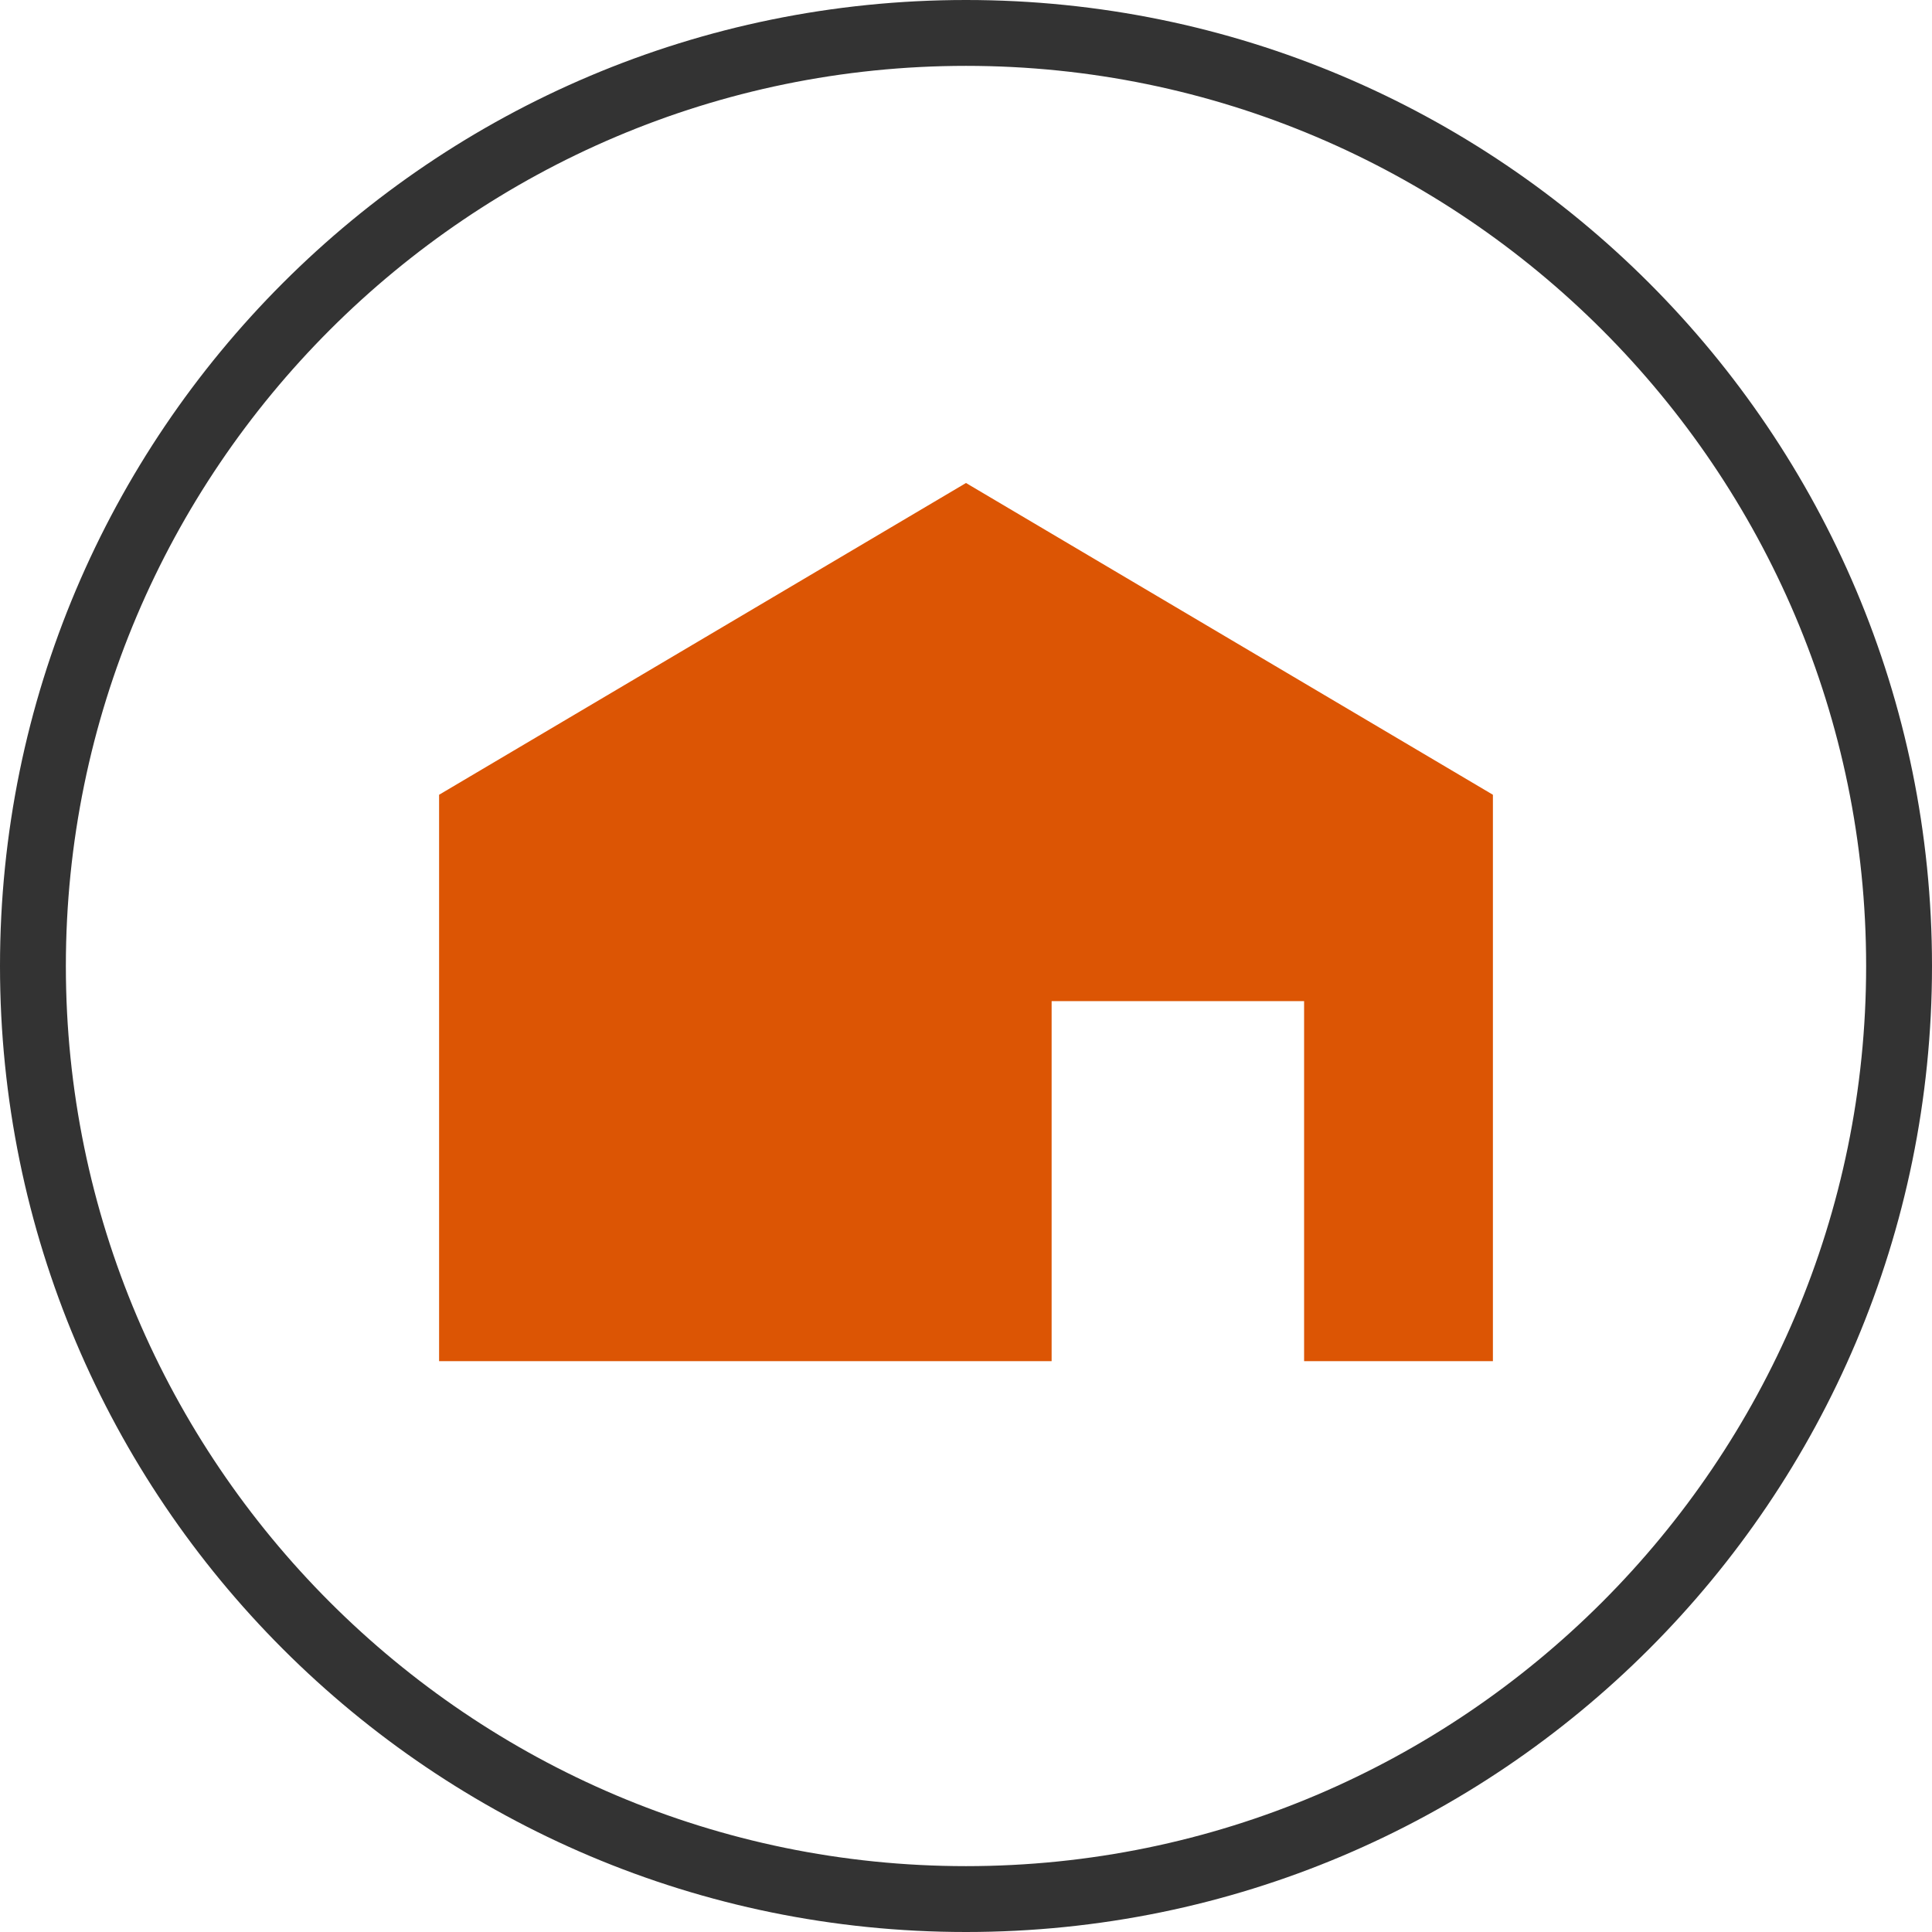
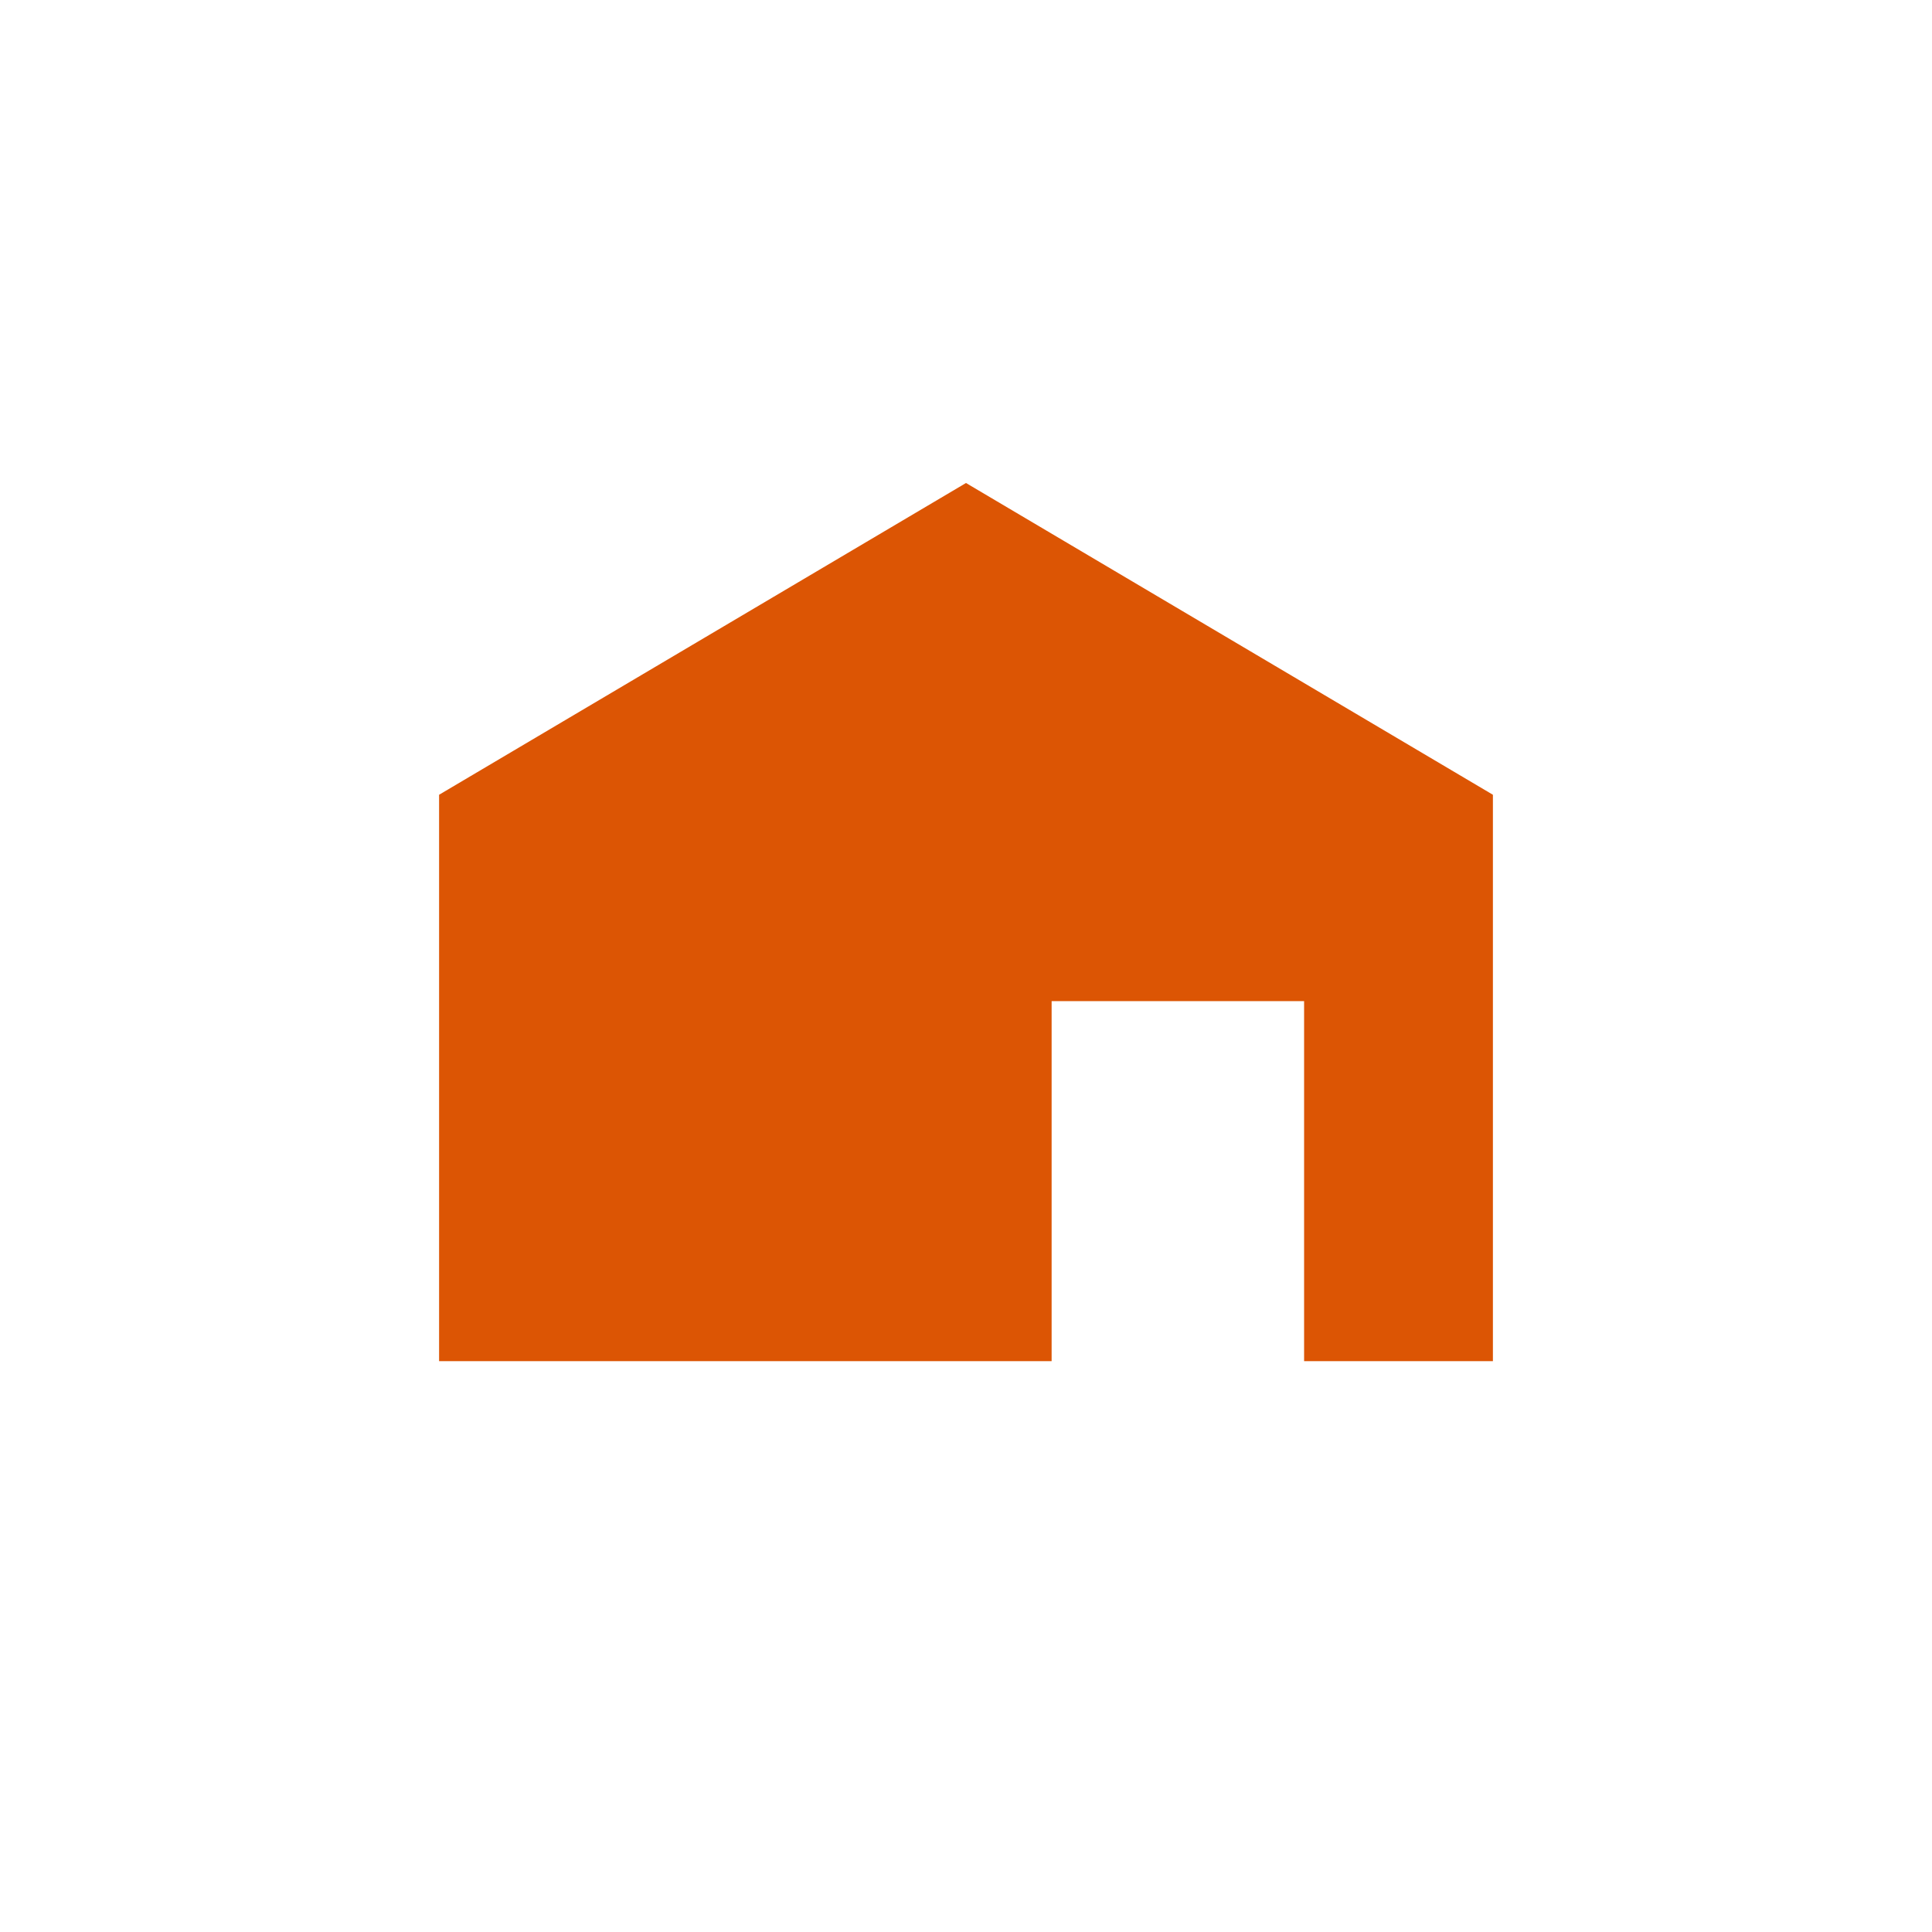
<svg xmlns="http://www.w3.org/2000/svg" version="1.1" id="_レイヤー_2" x="0px" y="0px" viewBox="0 0 88 88" style="enable-background:new 0 0 88 88;" xml:space="preserve">
  <style type="text/css">
	.st0{fill:#DC5504;}
	.st1{fill:#333333;}
</style>
  <polygon class="st0" points="44,22 20,36.2 20,62 47.9,62 47.9,45.6 59.4,45.6 59.4,62 68,62 68,36.2 " />
  <g>
-     <path class="st1" d="M44,88C19.7,88,0,68.3,0,44S19.7,0,44,0s44,19.7,44,44S68.3,88,44,88z M44,3C21.4,3,3,21.4,3,44s18.4,41,41,41   s41-18.4,41-41S66.6,3,44,3z" />
-   </g>
+     </g>
</svg>